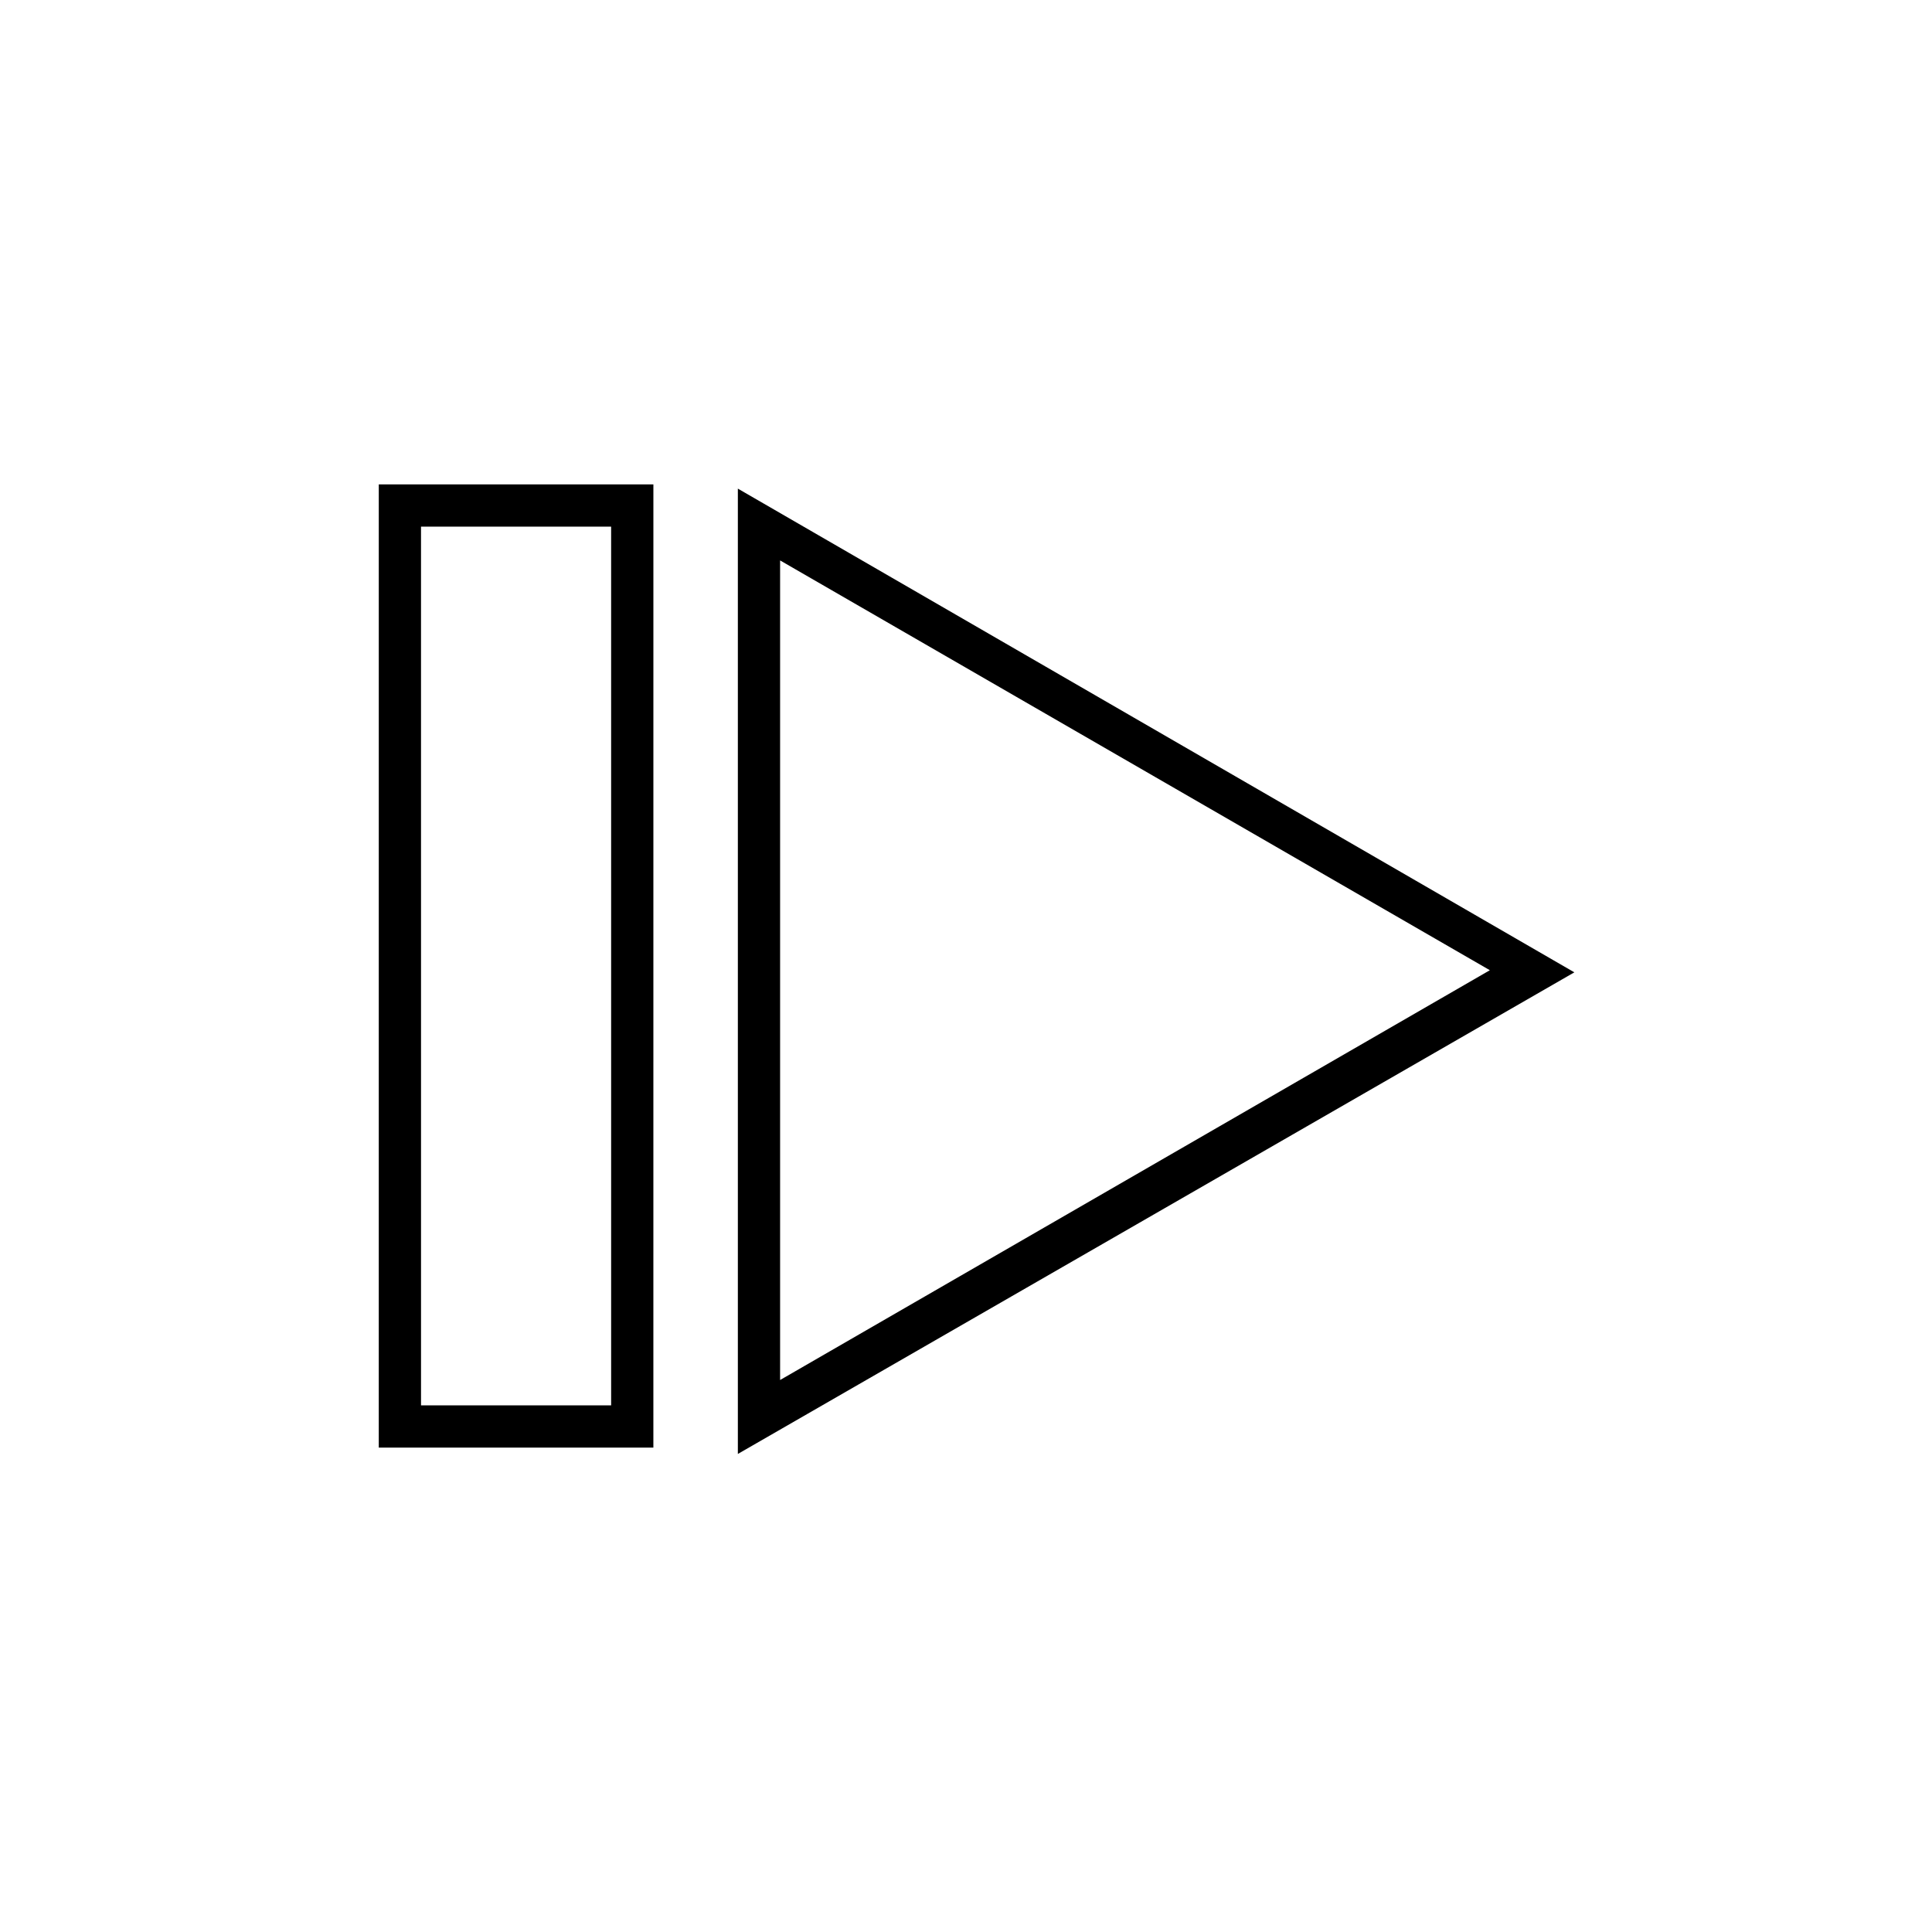
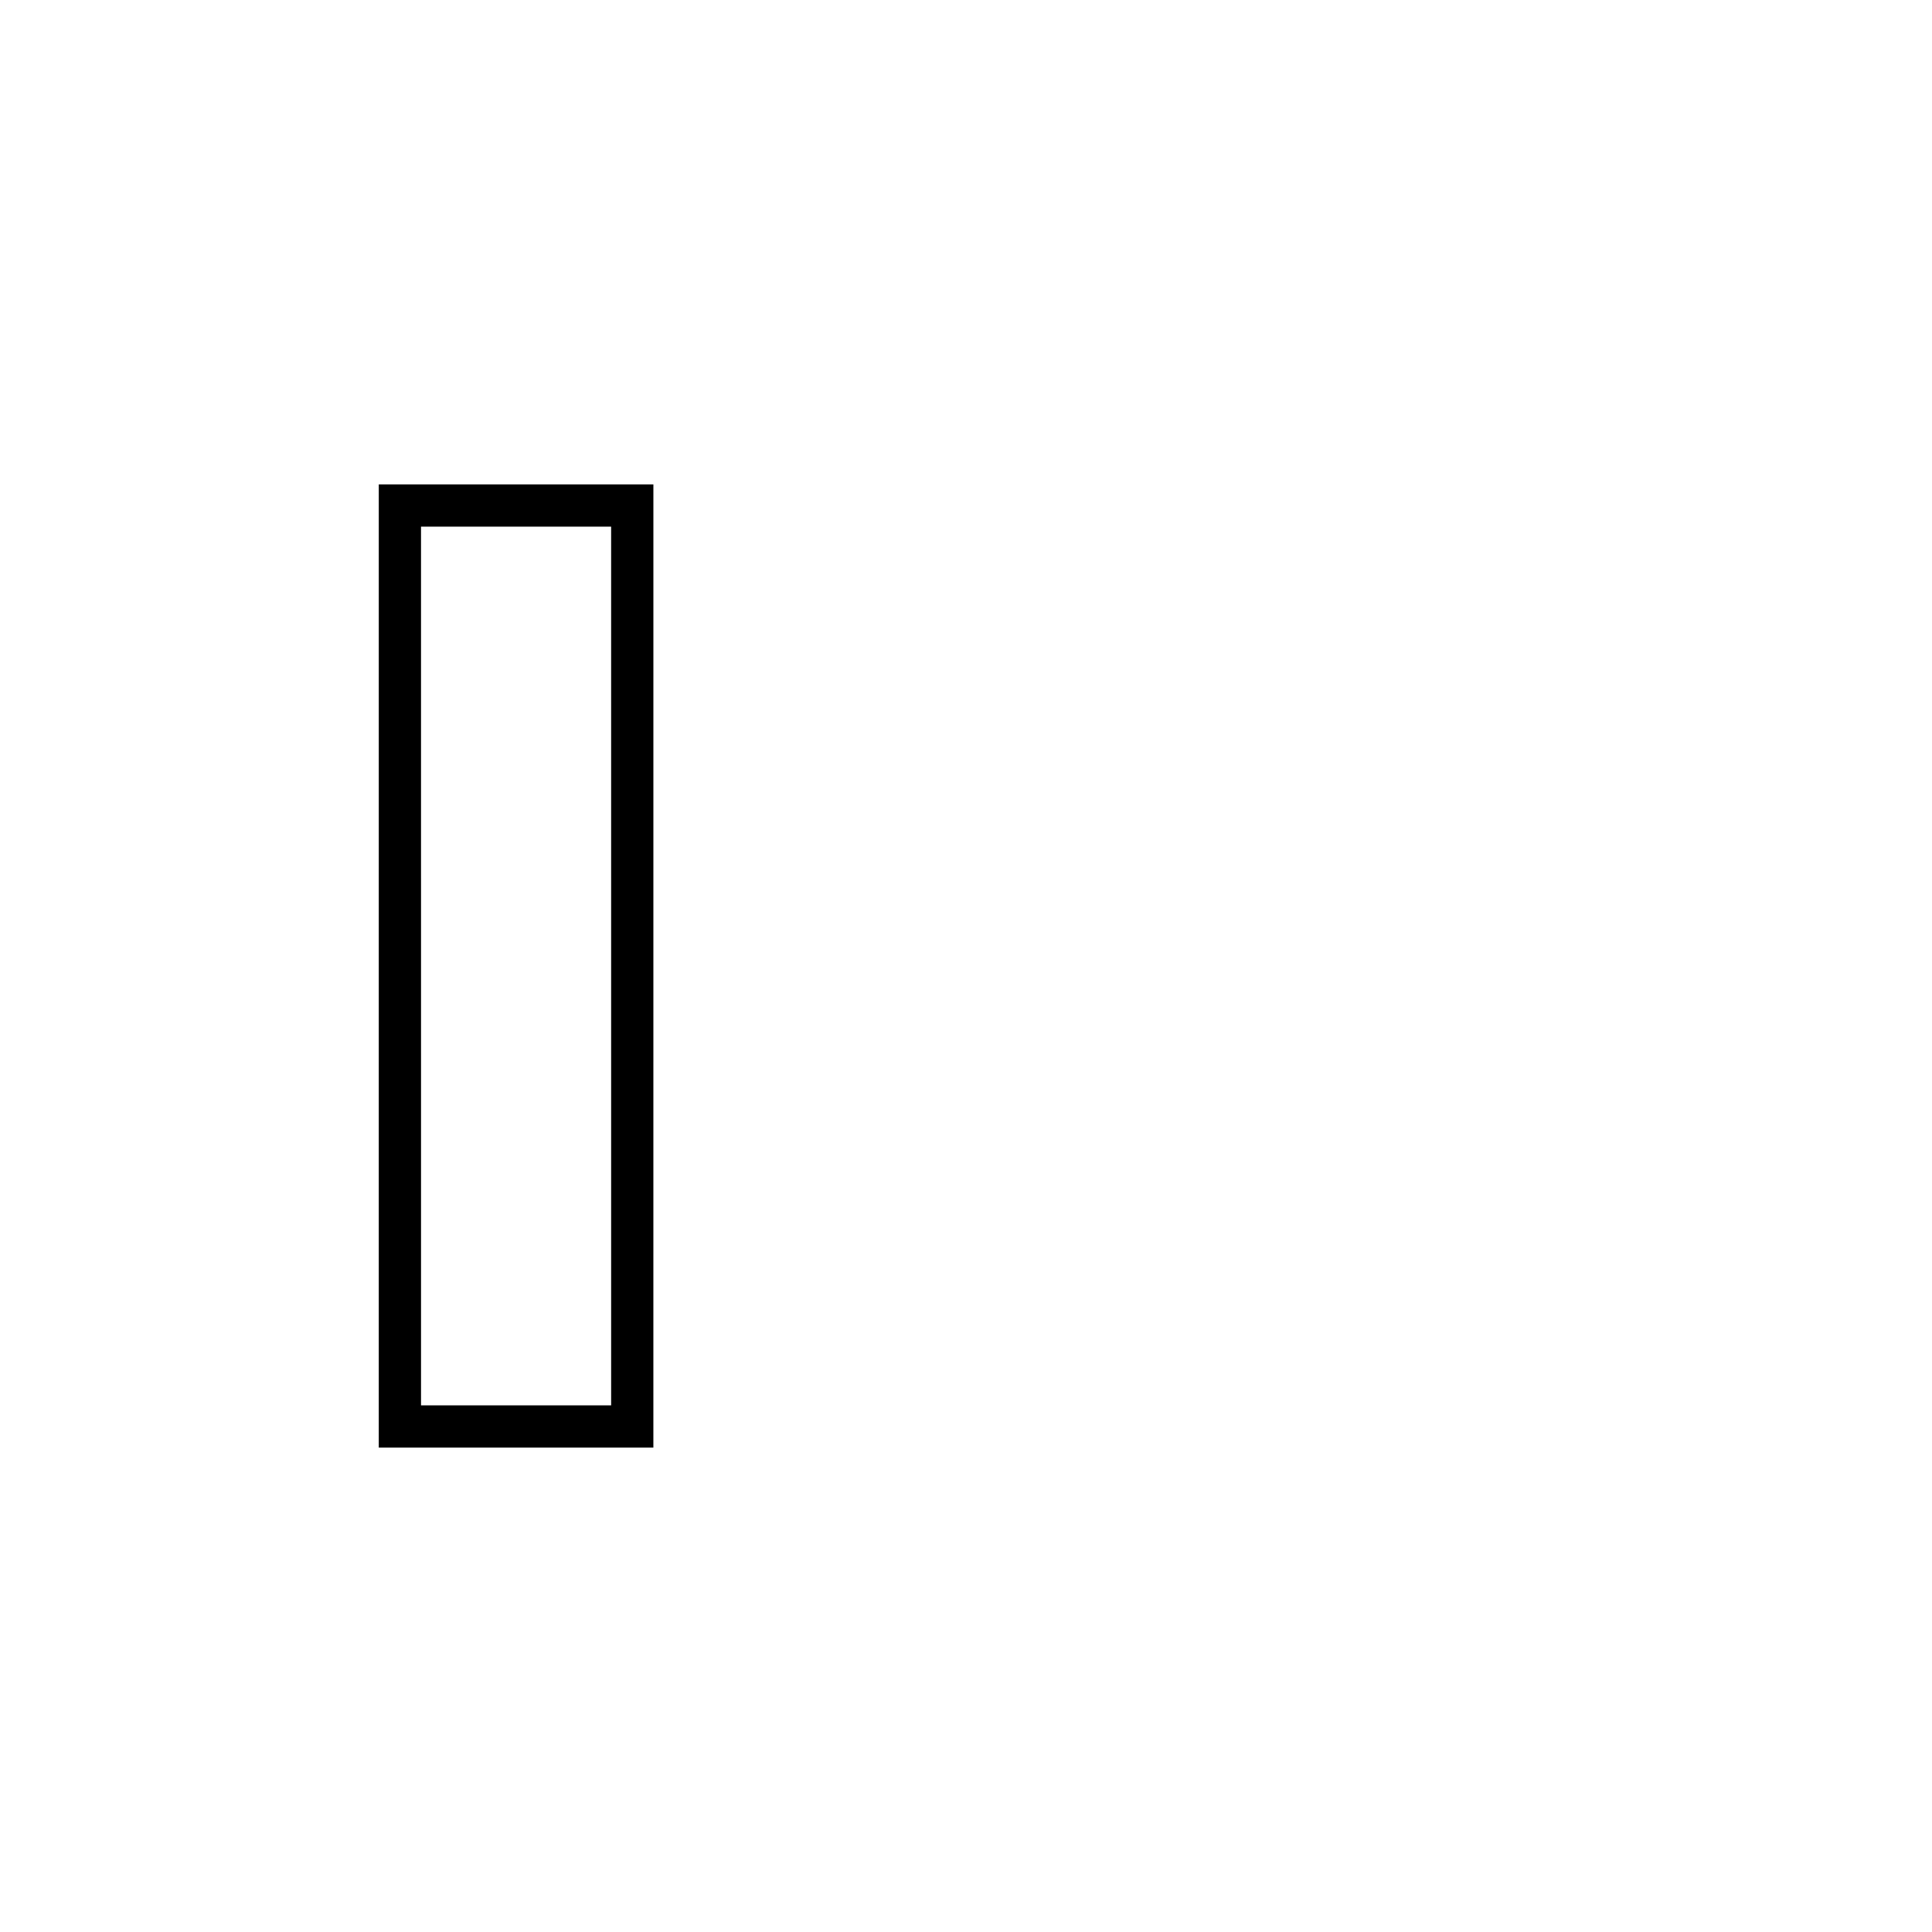
<svg xmlns="http://www.w3.org/2000/svg" fill="#000000" width="800px" height="800px" version="1.1" viewBox="144 144 512 512">
  <g>
-     <path d="m339.54 529.31v-255.82l221.68 128.19zm11.195-236.79v217.2l188.09-108.6z" />
    <path d="m317.15 527.63h-72.773l0.004-255.26h72.773zm-61.574-11.195h50.383l-0.004-232.87h-50.383z" />
  </g>
</svg>